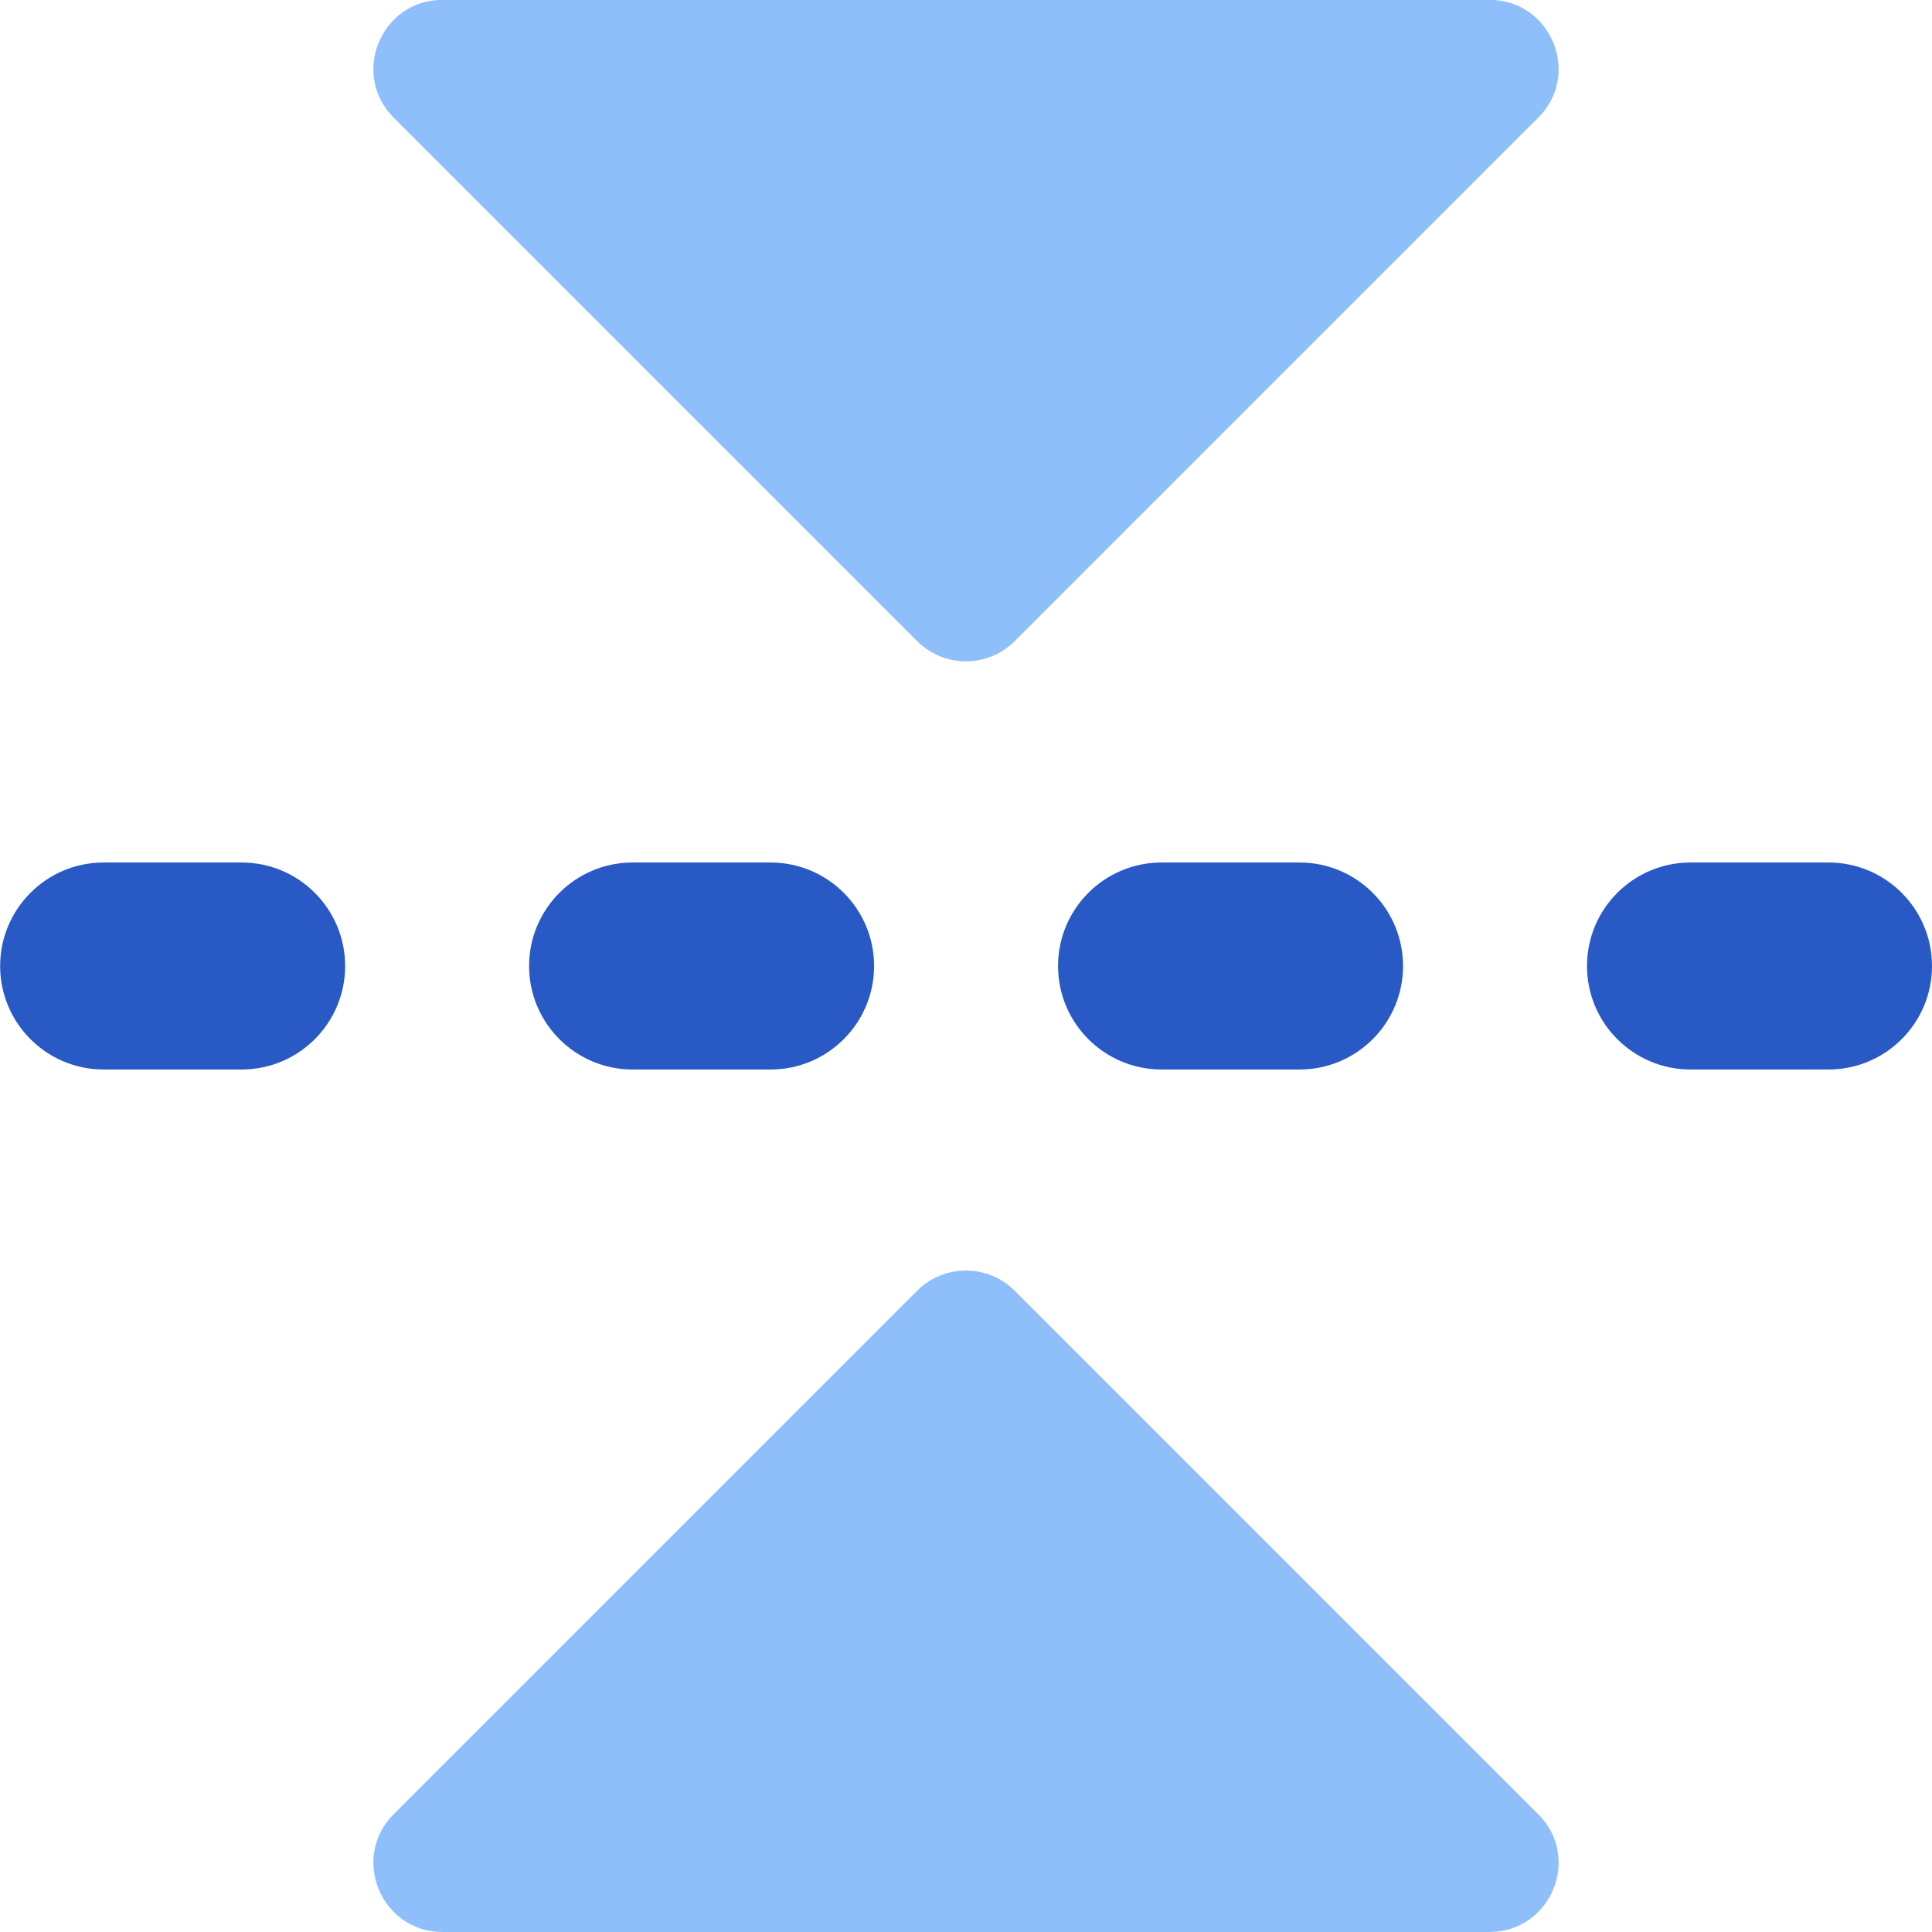
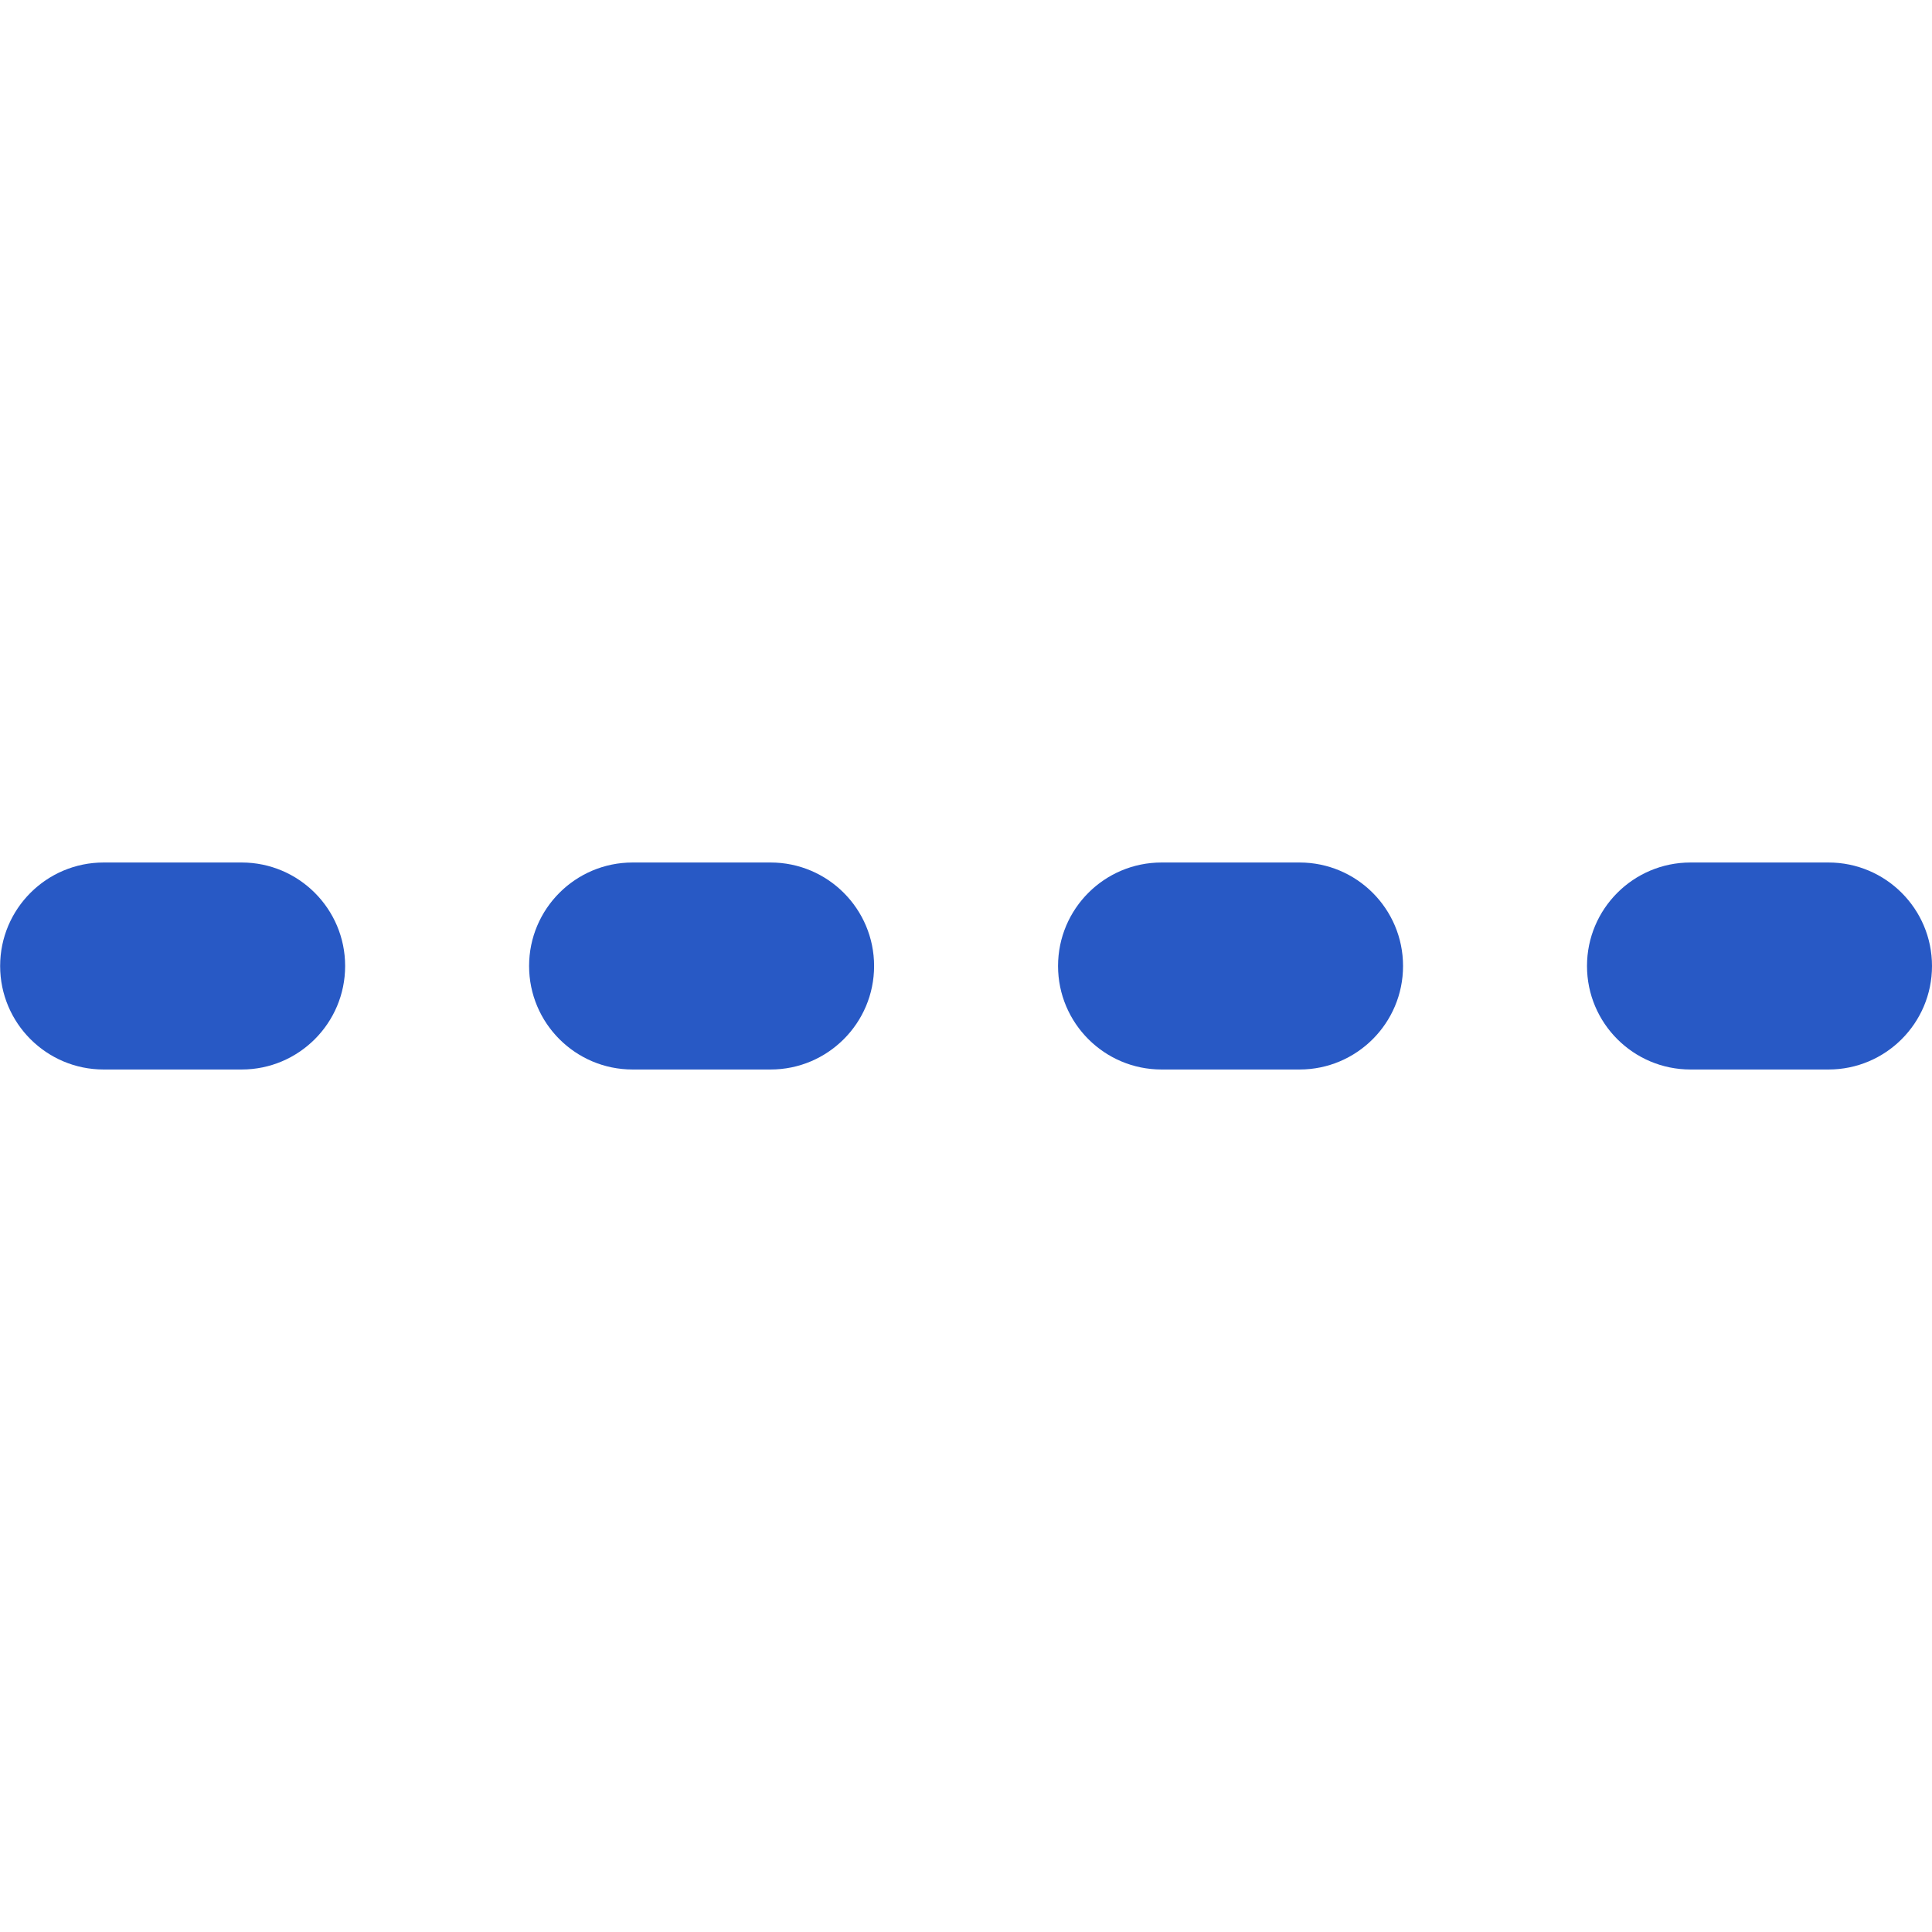
<svg xmlns="http://www.w3.org/2000/svg" fill="none" viewBox="0 0 14 14" id="Flip-Vertical-Arrow-2--Streamline-Core">
  <desc>Flip Vertical Arrow 2 Streamline Icon: https://streamlinehq.com</desc>
  <g id="flip-vertical-arrow-2--arrow-design-flip-reflect-up-down">
-     <path id="Union" fill="#8fbffa" fill-rule="evenodd" d="M11.146 13.146 7.353 9.353c-0.195 -0.195 -0.512 -0.195 -0.707 0L2.853 13.146c-0.315 0.315 -0.092 0.854 0.354 0.854l7.586 0c0.446 0 0.669 -0.539 0.354 -0.854Zm0 -12.293L7.353 4.646c-0.195 0.195 -0.512 0.195 -0.707 0L2.853 0.853c-0.315 -0.315 -0.092 -0.854 0.354 -0.854l7.586 3.32e-7c0.446 1.9e-8 0.669 0.539 0.354 0.854Z" clip-rule="evenodd" stroke-width="1" />
    <path id="Union_2" fill="#2859c5" fill-rule="evenodd" d="M13.25 7.75c0.414 0 0.75 -0.336 0.75 -0.75 0 -0.414 -0.336 -0.75 -0.75 -0.75l-1 0c-0.414 0 -0.75 0.336 -0.75 0.75 0 0.414 0.336 0.75 0.75 0.75l1 0Zm-3.833 0c0.414 0 0.75 -0.336 0.75 -0.75 0 -0.414 -0.336 -0.75 -0.75 -0.75l-1 0c-0.414 0 -0.75 0.336 -0.75 0.75 0 0.414 0.336 0.75 0.75 0.75l1 0Zm-3.083 -0.75c0 0.414 -0.336 0.75 -0.75 0.75l-1 0c-0.414 0 -0.75 -0.336 -0.75 -0.75 0 -0.414 0.336 -0.75 0.75 -0.75l1 0c0.414 0 0.75 0.336 0.75 0.75Zm-4.583 0.75c0.414 0 0.75 -0.336 0.75 -0.75 0 -0.414 -0.336 -0.75 -0.75 -0.75l-1 0c-0.414 0 -0.75 0.336 -0.75 0.75 -1.9e-8 0.414 0.336 0.75 0.75 0.75l1 0Z" clip-rule="evenodd" stroke-width="1" />
  </g>
</svg>